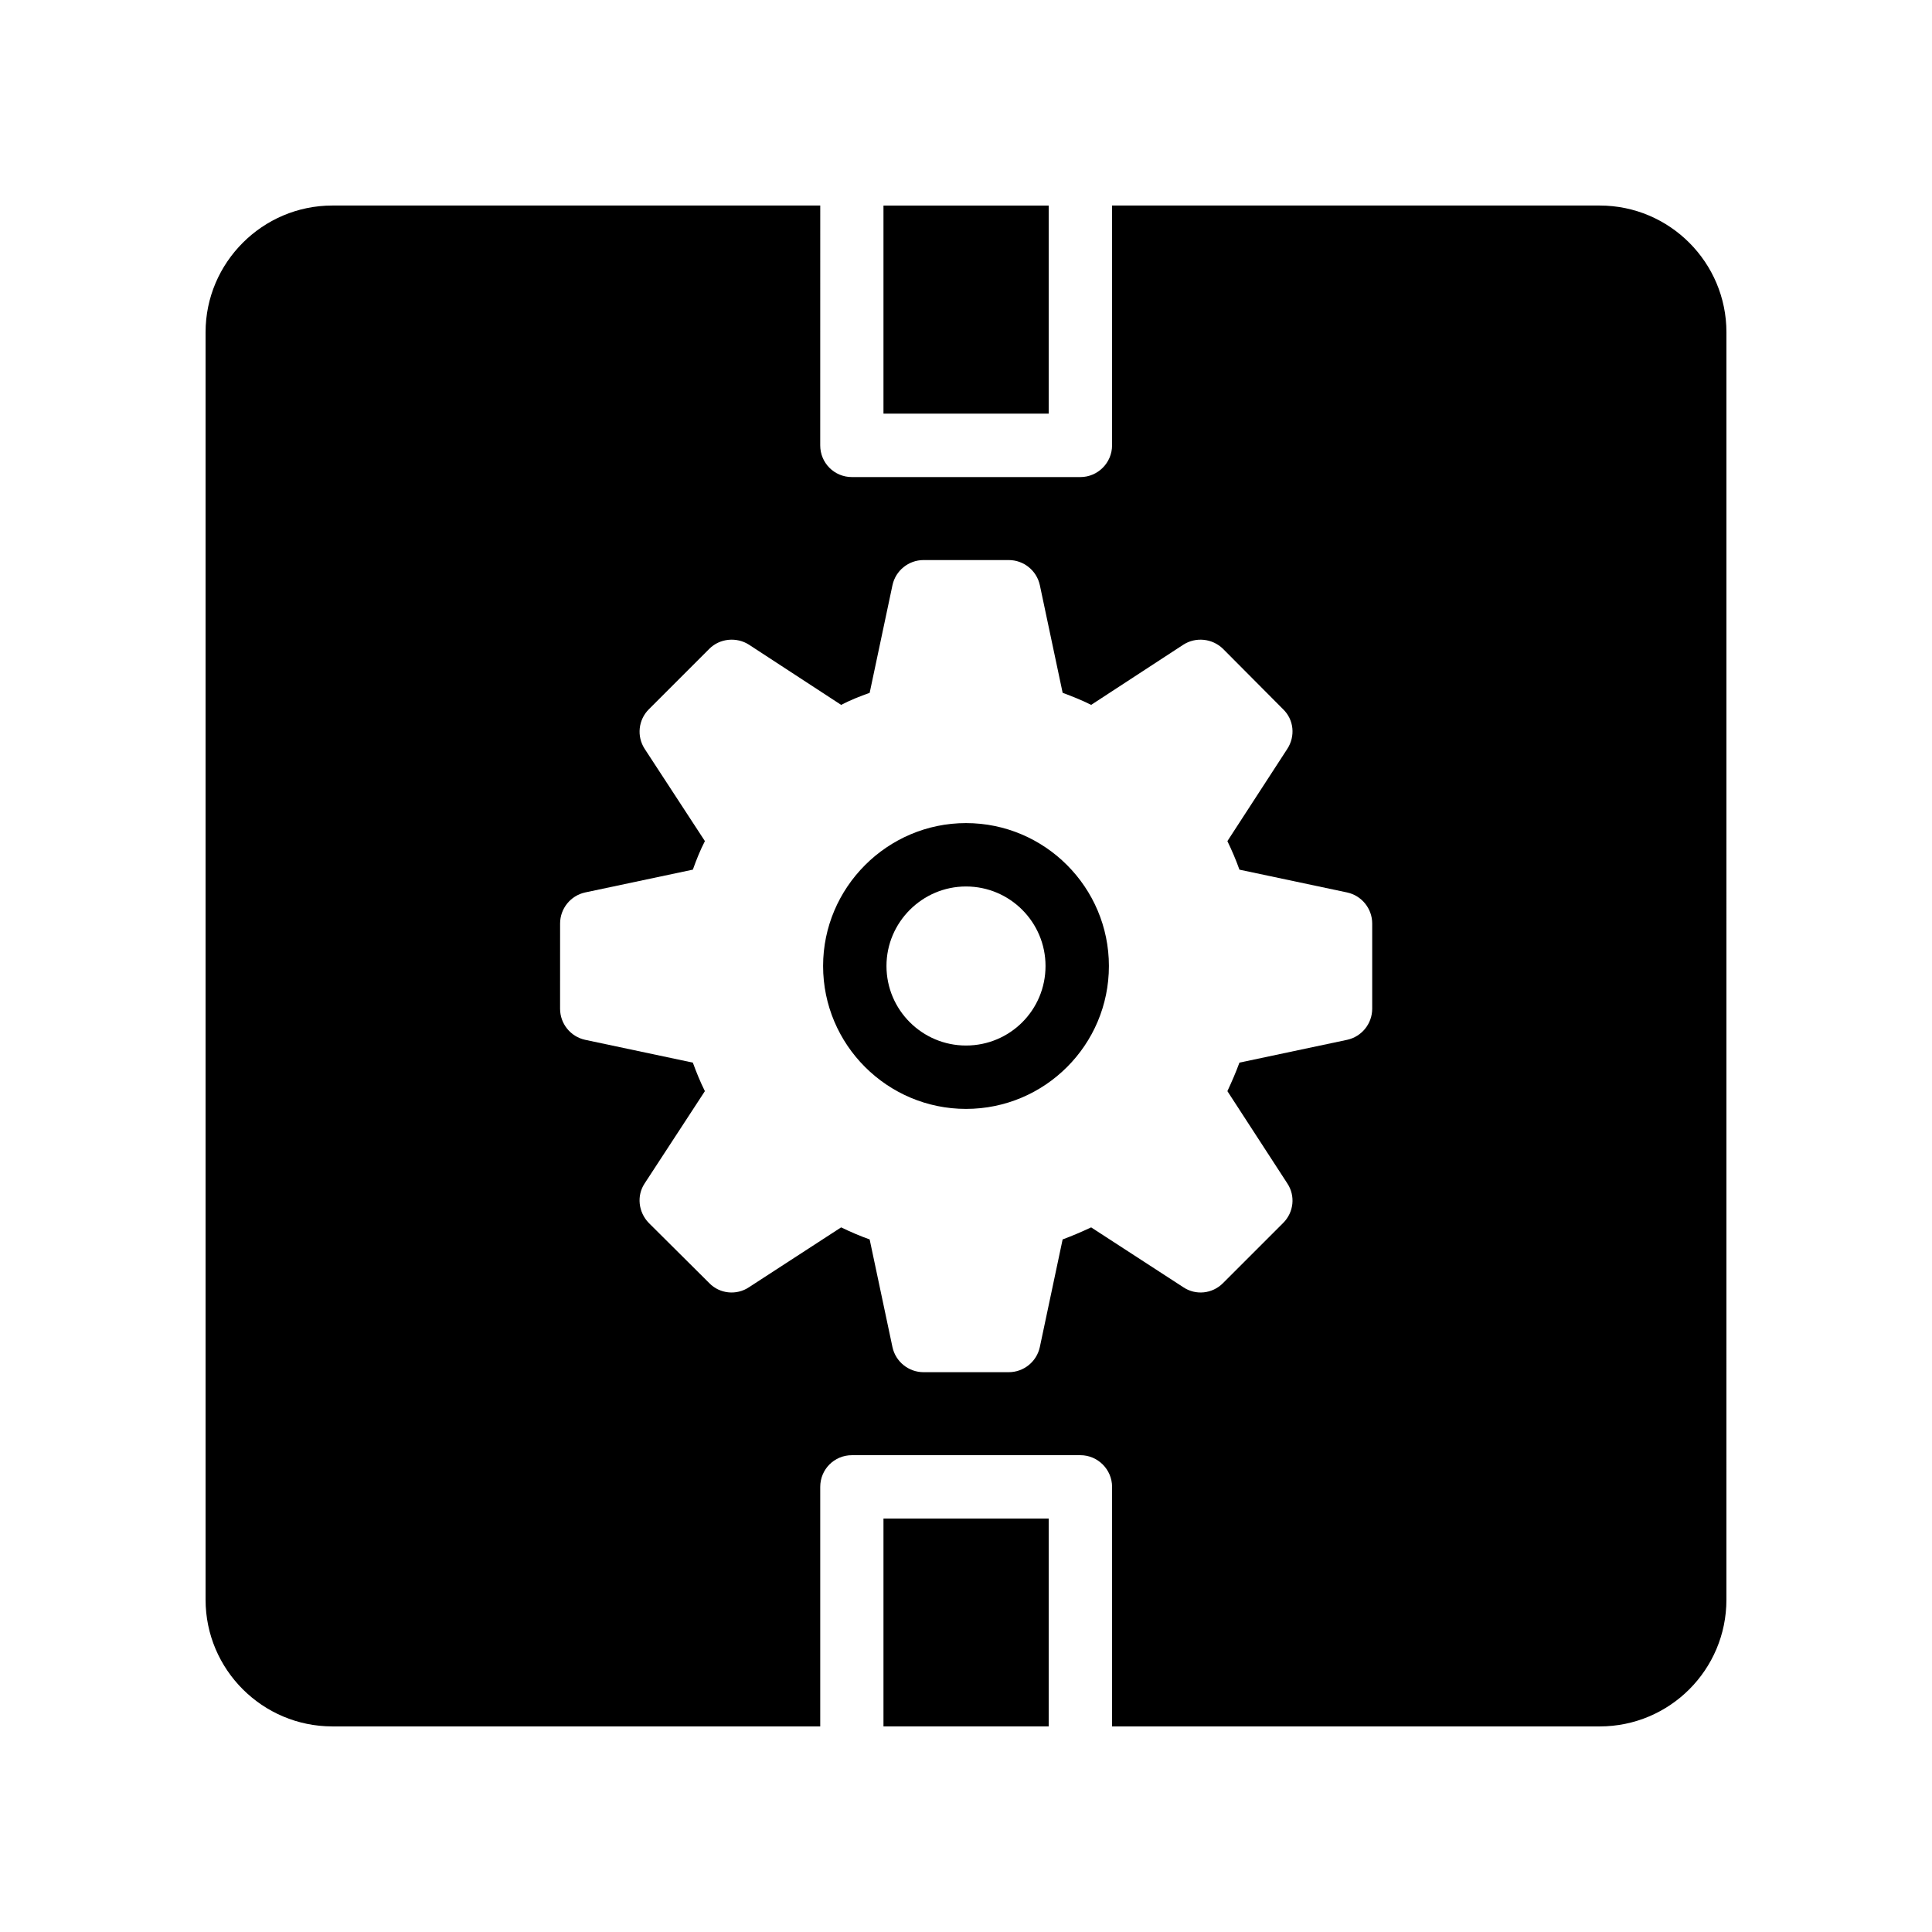
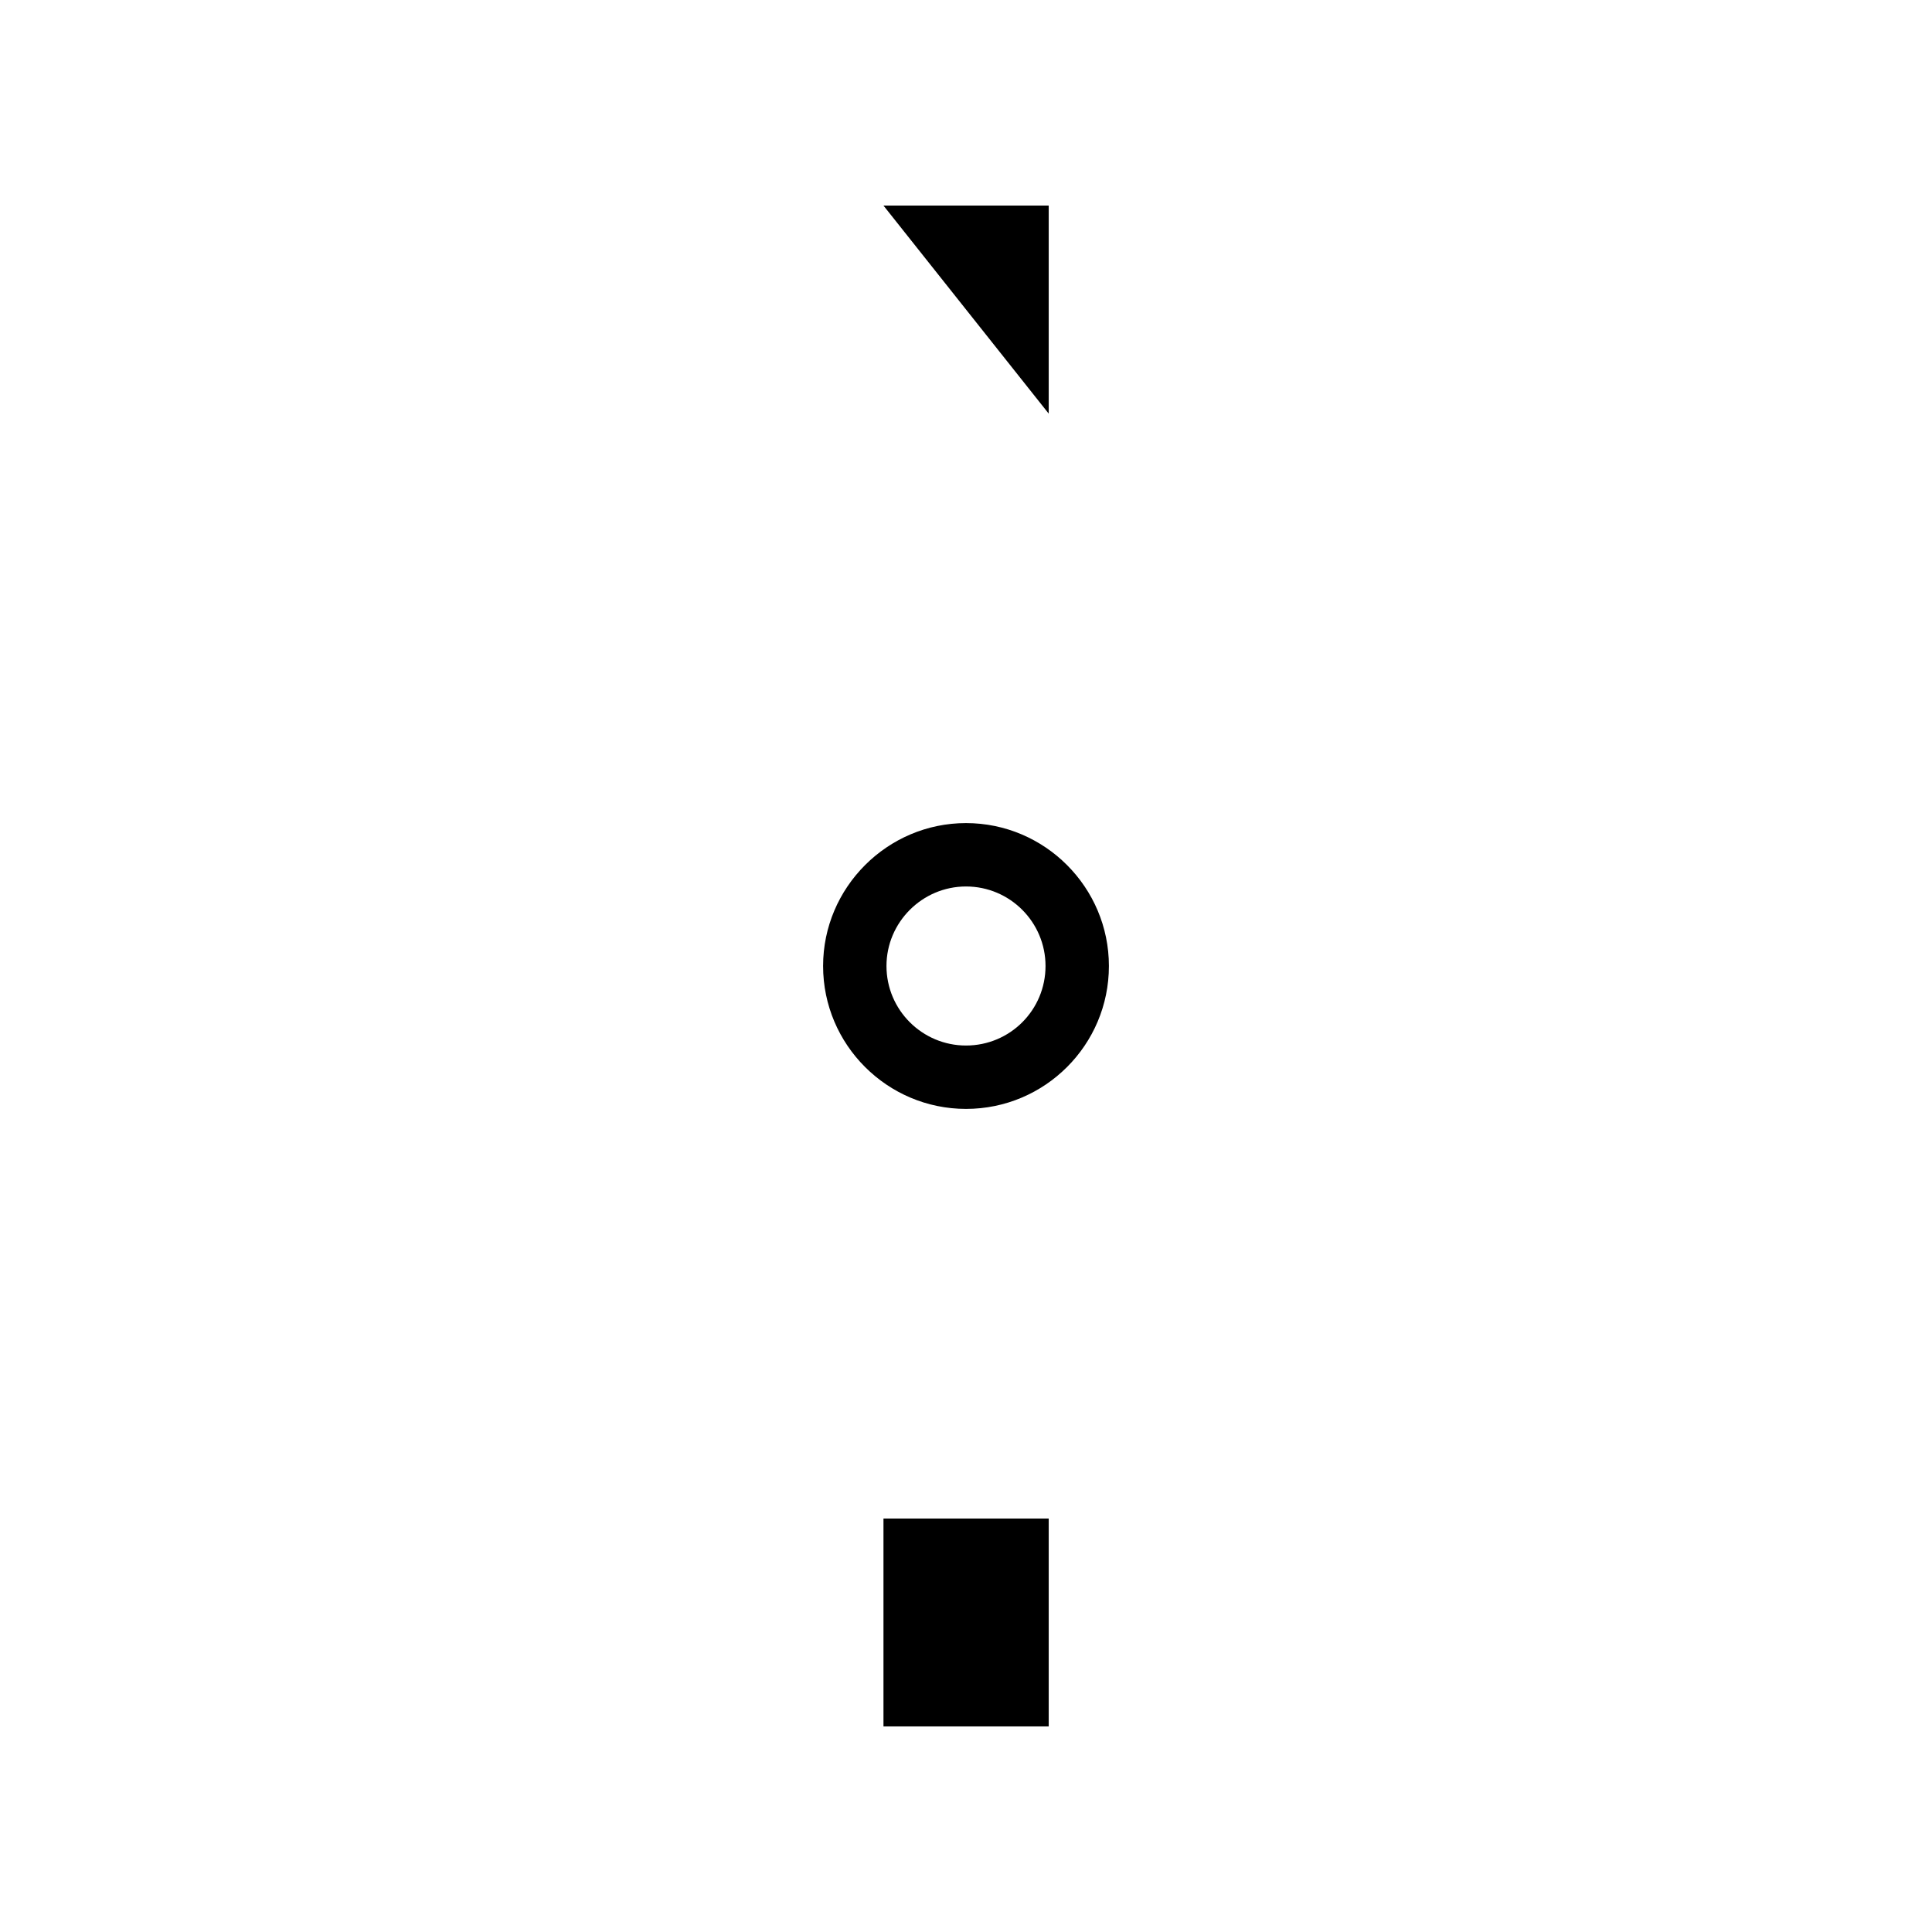
<svg xmlns="http://www.w3.org/2000/svg" fill="#000000" width="800px" height="800px" version="1.1" viewBox="144 144 512 512">
  <g>
    <path d="m378.13 546.43h43.789v55.086h-43.789z" />
    <path d="m400 437.87c20.91 0 37.871-16.961 37.871-37.871 0-20.824-16.961-37.871-37.871-37.871-20.824 0-37.871 17.047-37.871 37.871 0 20.91 17.047 37.871 37.871 37.871zm0-58.945c11.672 0 21.074 9.488 21.074 21.074 0 11.672-9.406 21.074-21.074 21.074-11.586 0-21.074-9.406-21.074-21.074-0.004-11.586 9.484-21.074 21.074-21.074z" />
-     <path d="m232.06 601.52h129.31v-63.48c0-4.617 3.695-8.398 8.398-8.398h60.543c4.617 0 8.398 3.777 8.398 8.398l-0.008 63.48h129.23c18.559 0 33.586-15.031 33.586-33.586l0.004-335.88c0-18.473-15.031-33.586-33.586-33.586h-129.23v63.562c0 4.617-3.777 8.398-8.398 8.398h-60.543c-4.703 0-8.398-3.777-8.398-8.398l0.008-63.562h-129.31c-18.473 0-33.586 15.113-33.586 33.586v335.87c0 18.559 15.113 33.59 33.586 33.59zm60.371-212.78c0-3.945 2.769-7.391 6.633-8.23l28.551-6.047c0.926-2.602 1.93-5.121 3.191-7.559l-15.953-24.434c-2.184-3.359-1.68-7.727 1.09-10.496l16.039-16.039c2.769-2.769 7.223-3.191 10.496-1.09l24.434 15.953c2.434-1.258 4.953-2.266 7.559-3.191l6.047-28.551c0.84-3.863 4.281-6.633 8.23-6.633h22.586c3.945 0 7.391 2.769 8.23 6.633l6.047 28.551c2.519 0.926 5.039 1.93 7.559 3.191l24.434-15.953c3.273-2.098 7.641-1.68 10.496 1.09l15.953 16.039c2.856 2.769 3.273 7.137 1.09 10.496l-15.871 24.438c1.176 2.434 2.266 4.953 3.191 7.559l28.551 6.047c3.863 0.84 6.633 4.281 6.633 8.23v22.586c0 3.945-2.769 7.391-6.633 8.23l-28.551 6.047c-0.922 2.519-2.016 5.039-3.191 7.559l15.871 24.434c2.184 3.273 1.762 7.641-1.09 10.496l-15.953 15.953c-2.856 2.856-7.223 3.273-10.496 1.09l-24.438-15.871c-2.519 1.176-5.039 2.266-7.559 3.191l-6.047 28.551c-0.84 3.863-4.281 6.633-8.23 6.633h-22.586c-3.945 0-7.391-2.769-8.23-6.633l-6.047-28.551c-2.602-0.922-5.121-2.016-7.559-3.191l-24.434 15.871c-3.273 2.184-7.727 1.762-10.496-1.09l-16.039-15.953c-2.769-2.856-3.273-7.223-1.09-10.496l15.953-24.434c-1.258-2.519-2.266-5.039-3.191-7.559l-28.551-6.047c-3.863-0.84-6.633-4.281-6.633-8.23z" />
-     <path d="m378.13 198.48h43.789v55.137h-43.789z" />
+     <path d="m378.13 198.48h43.789v55.137z" />
  </g>
</svg>